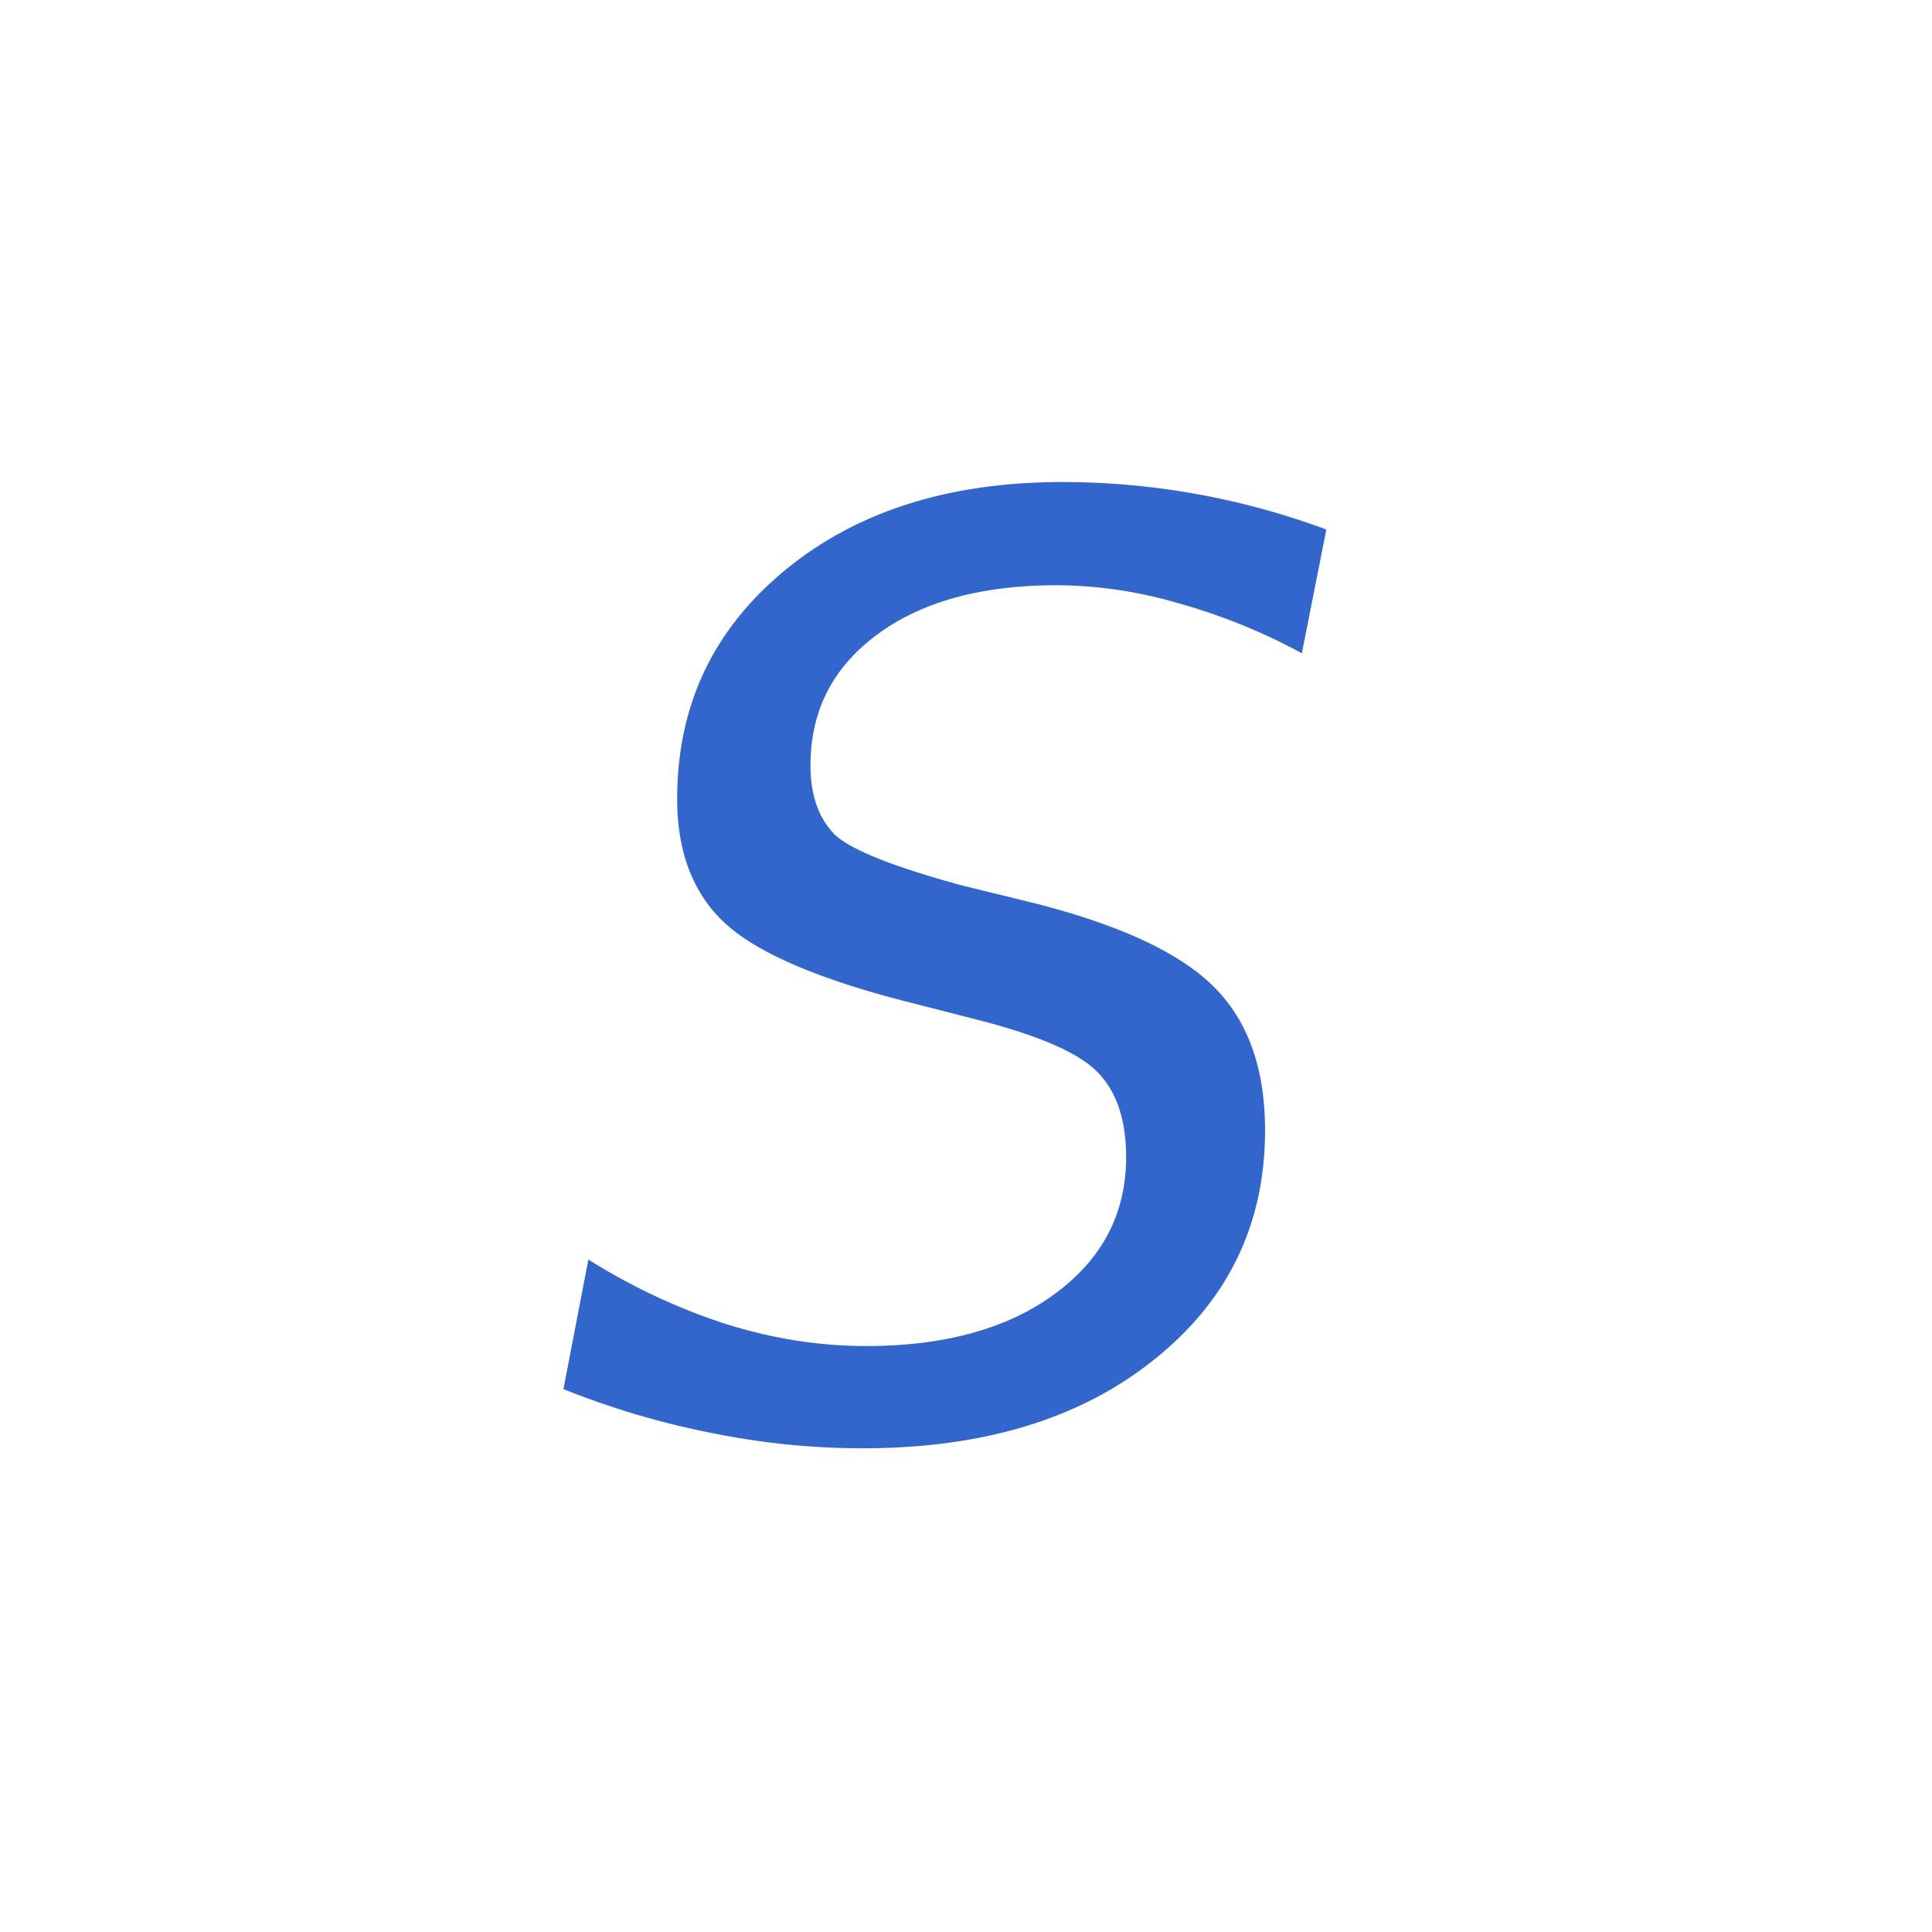
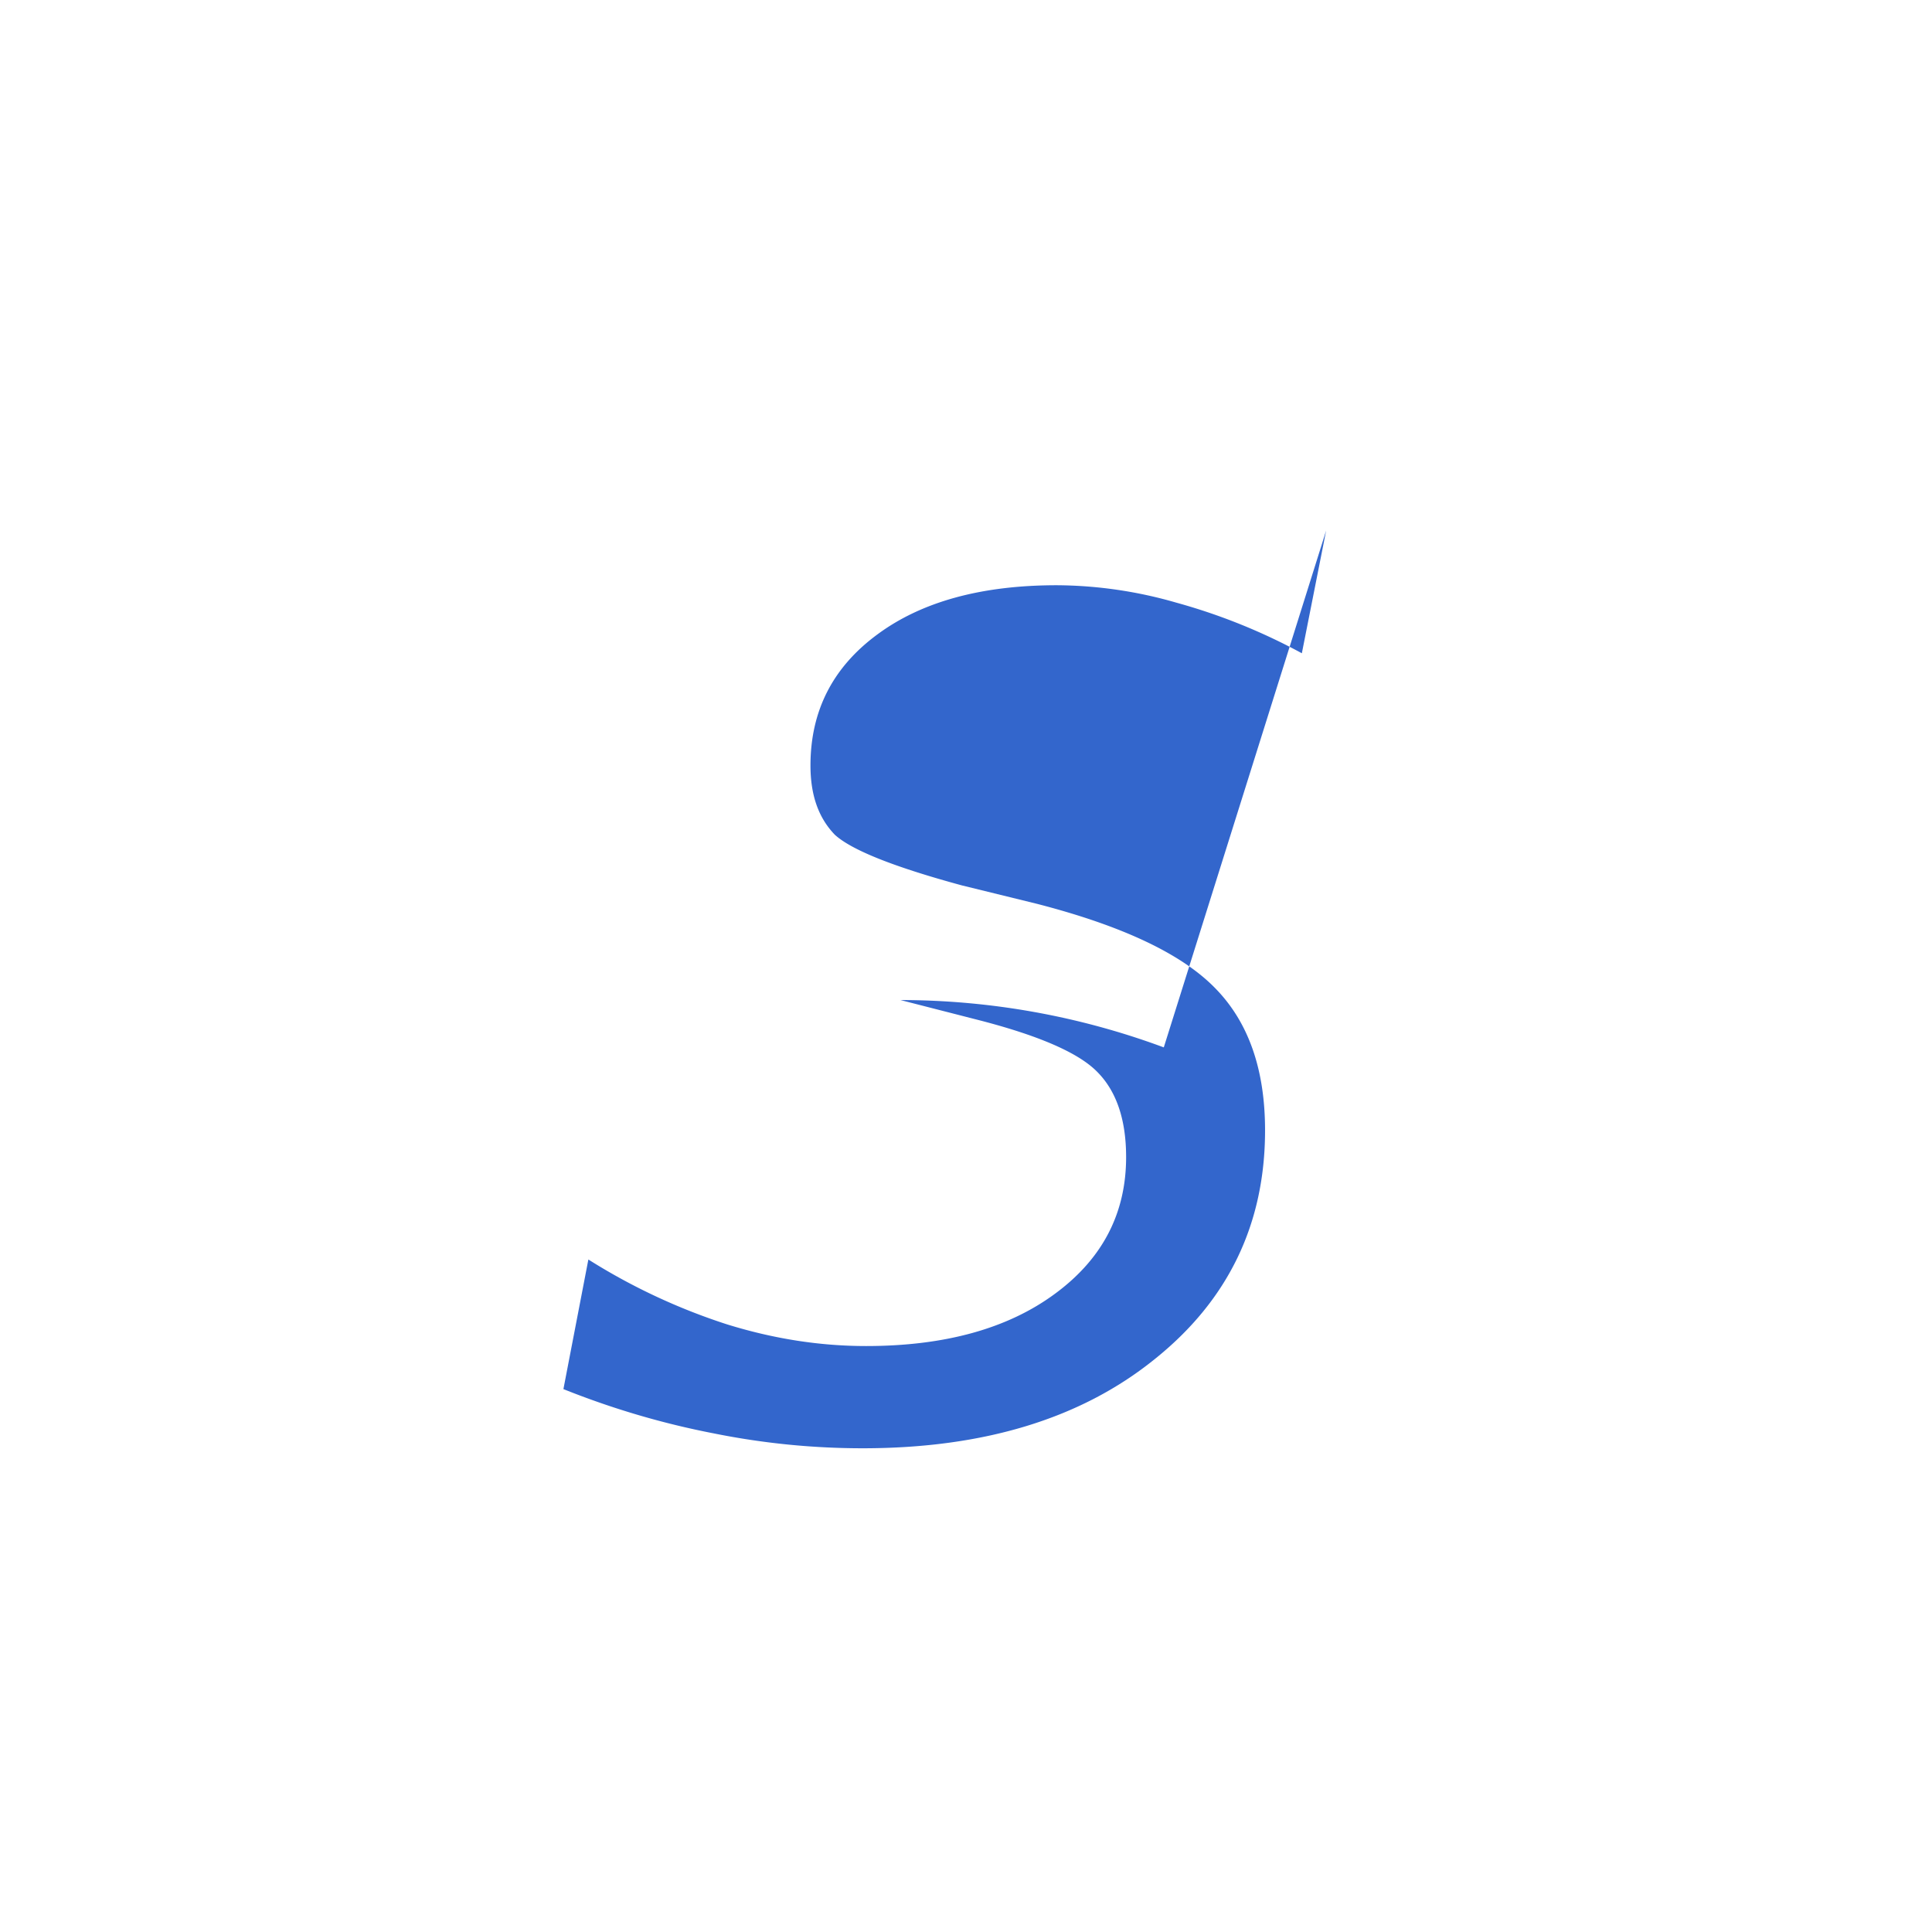
<svg xmlns="http://www.w3.org/2000/svg" width="24" height="24" viewBox="0 0 24 24">
-   <path fill="#36c" d="M16.474 6.59l-.302 1.525a7.36 7.36 0 0 0-1.557-.628 5.432 5.432 0 0 0-1.487-.217c-.935 0-1.68.204-2.23.612-.554.408-.83.95-.83 1.627 0 .37.1.65.302.86.207.19.733.4 1.58.63l.937.23c1.06.274 1.795.622 2.208 1.046.413.42.62 1.007.62 1.766 0 1.167-.46 2.117-1.38 2.85-.913.734-2.12 1.1-3.617 1.1-.615 0-1.232-.06-1.852-.185-.62-.12-1.242-.3-1.867-.55l.31-1.61a7.613 7.613 0 0 0 1.72.805c.58.18 1.155.27 1.73.27.976 0 1.76-.216 2.347-.65.59-.434.883-1 .883-1.697 0-.465-.12-.816-.354-1.054-.233-.242-.737-.46-1.512-.657l-.937-.24c-1.07-.28-1.8-.6-2.19-.964-.39-.368-.584-.88-.584-1.535 0-1.152.442-2.094 1.325-2.828.89-.74 2.043-1.108 3.463-1.108a9.418 9.418 0 0 1 3.271.588" />
+   <path fill="#36c" d="M16.474 6.59l-.302 1.525a7.36 7.36 0 0 0-1.557-.628 5.432 5.432 0 0 0-1.487-.217c-.935 0-1.68.204-2.23.612-.554.408-.83.95-.83 1.627 0 .37.1.65.302.86.207.19.733.4 1.58.63l.937.23c1.06.274 1.795.622 2.208 1.046.413.42.62 1.007.62 1.766 0 1.167-.46 2.117-1.38 2.85-.913.734-2.12 1.1-3.617 1.1-.615 0-1.232-.06-1.852-.185-.62-.12-1.242-.3-1.867-.55l.31-1.61a7.613 7.613 0 0 0 1.72.805c.58.18 1.155.27 1.73.27.976 0 1.76-.216 2.347-.65.59-.434.883-1 .883-1.697 0-.465-.12-.816-.354-1.054-.233-.242-.737-.46-1.512-.657l-.937-.24a9.418 9.418 0 0 1 3.271.588" />
</svg>